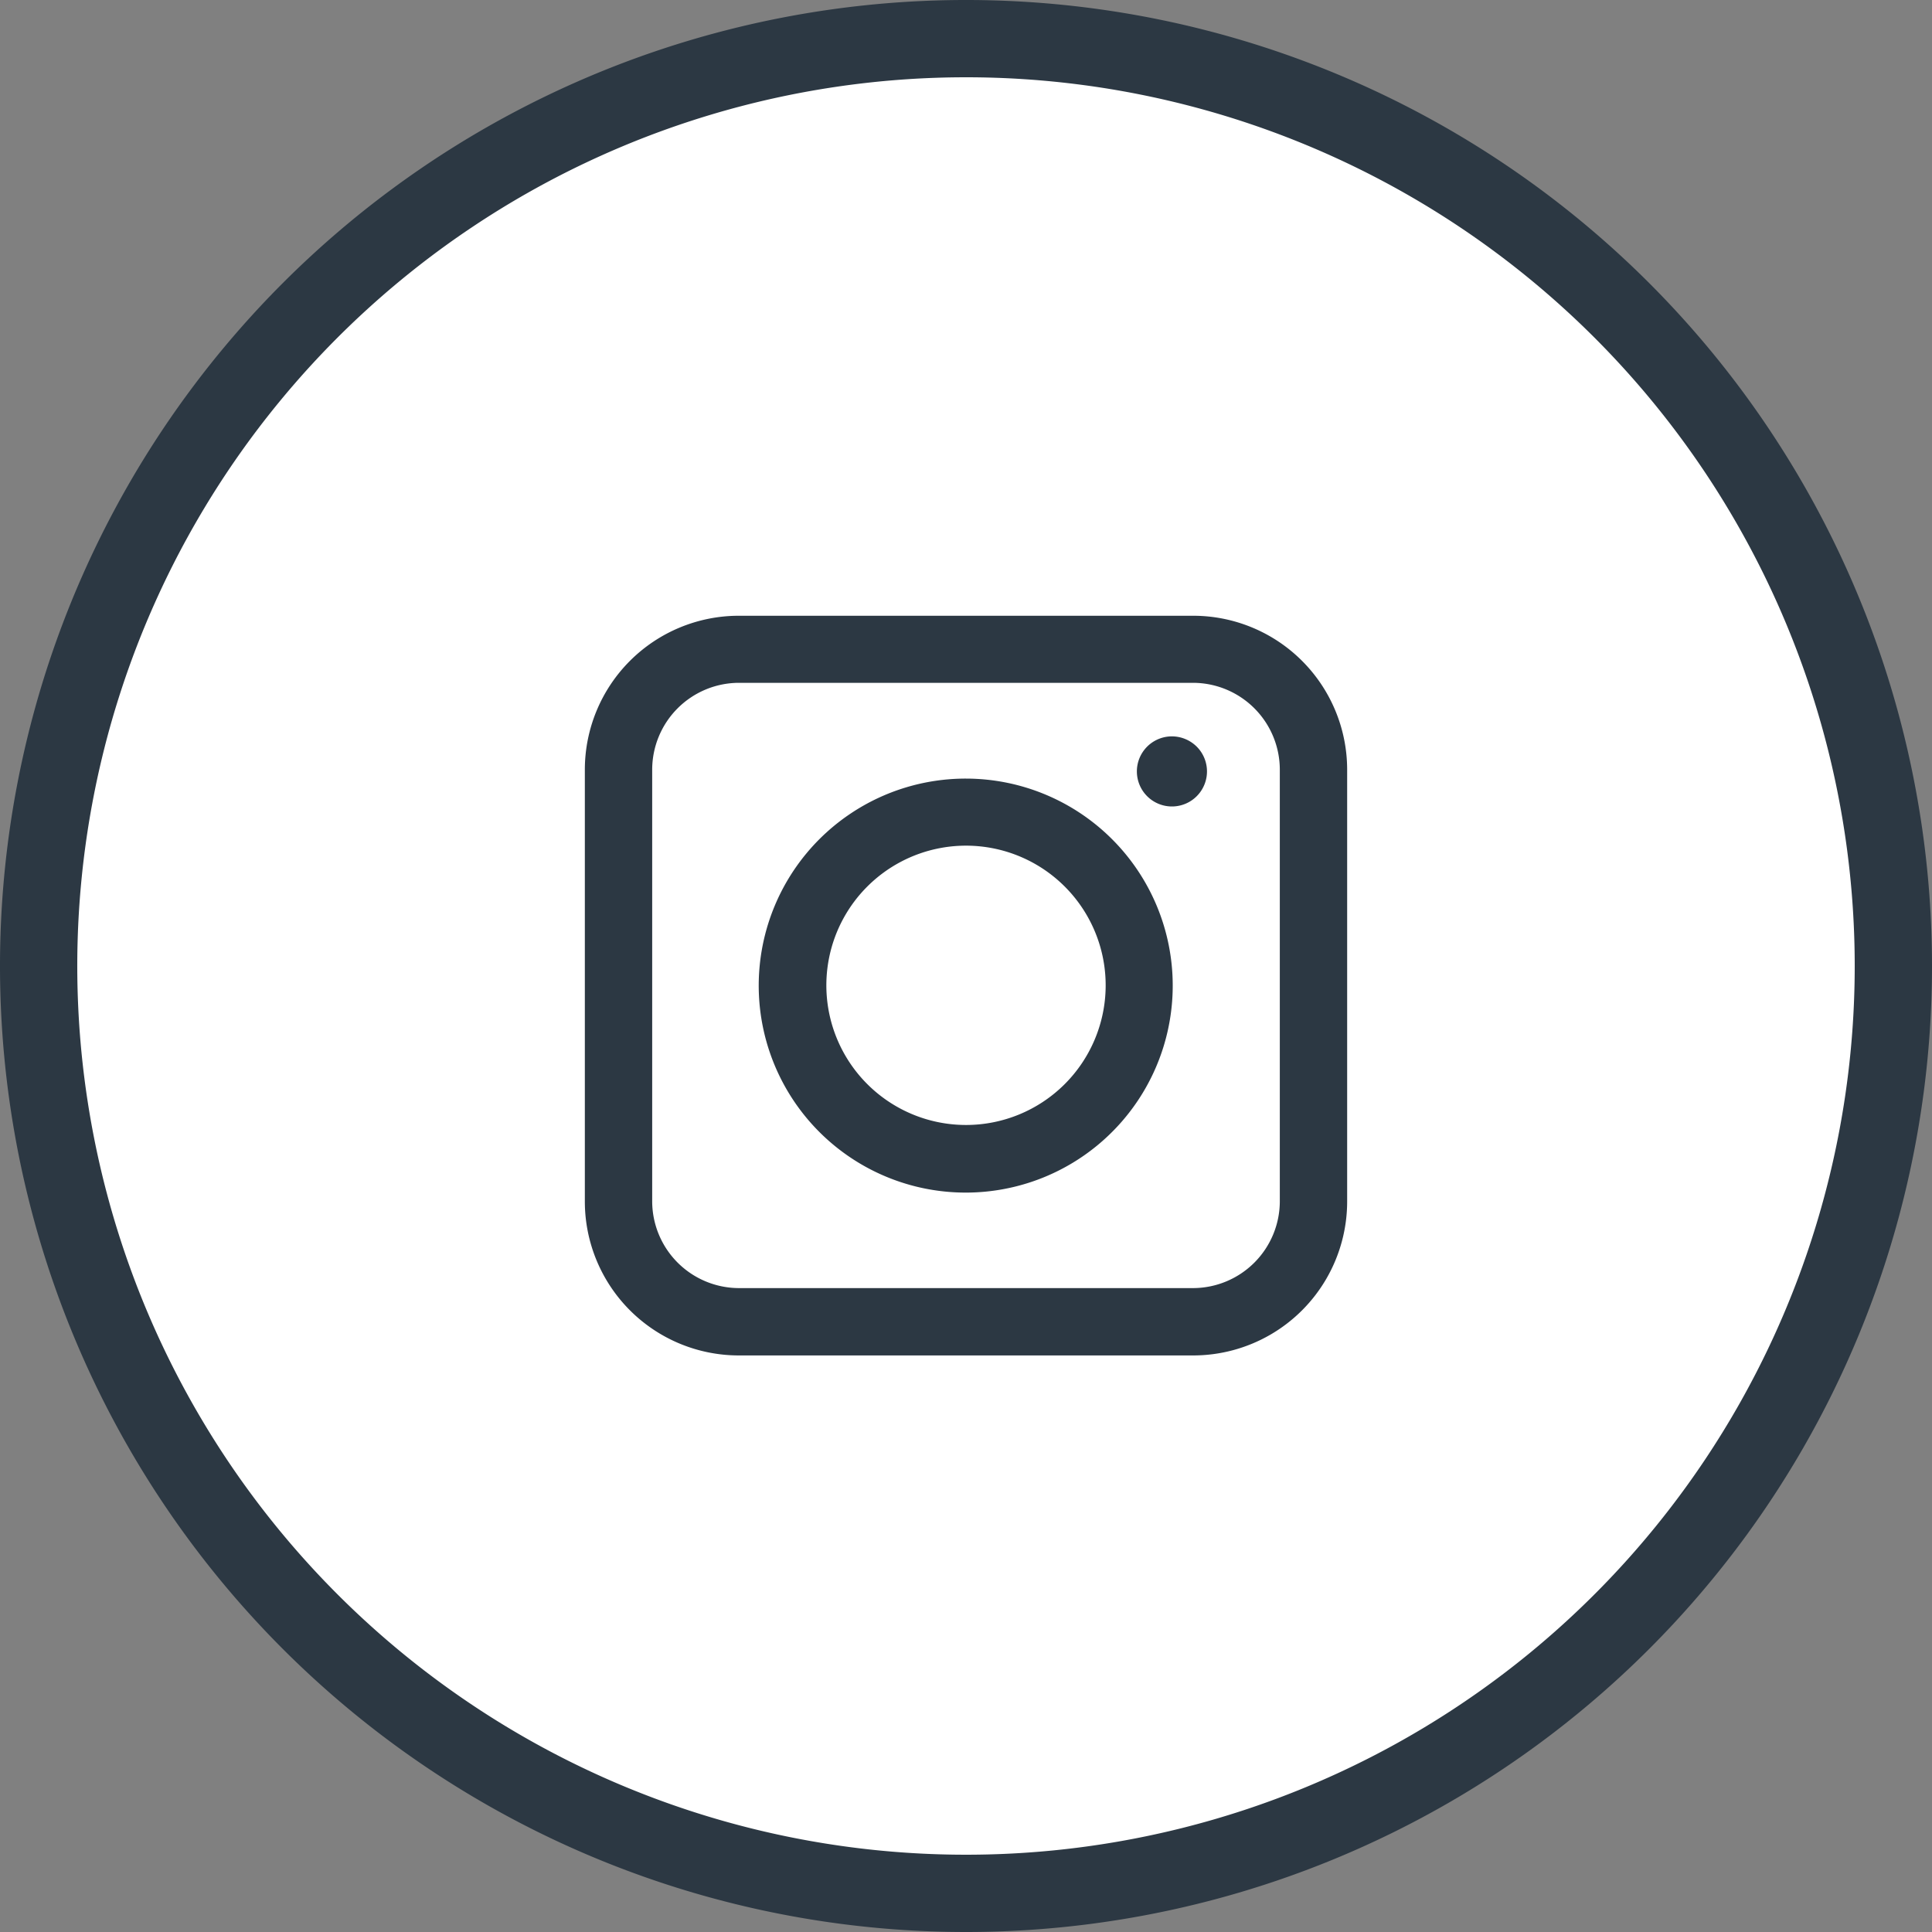
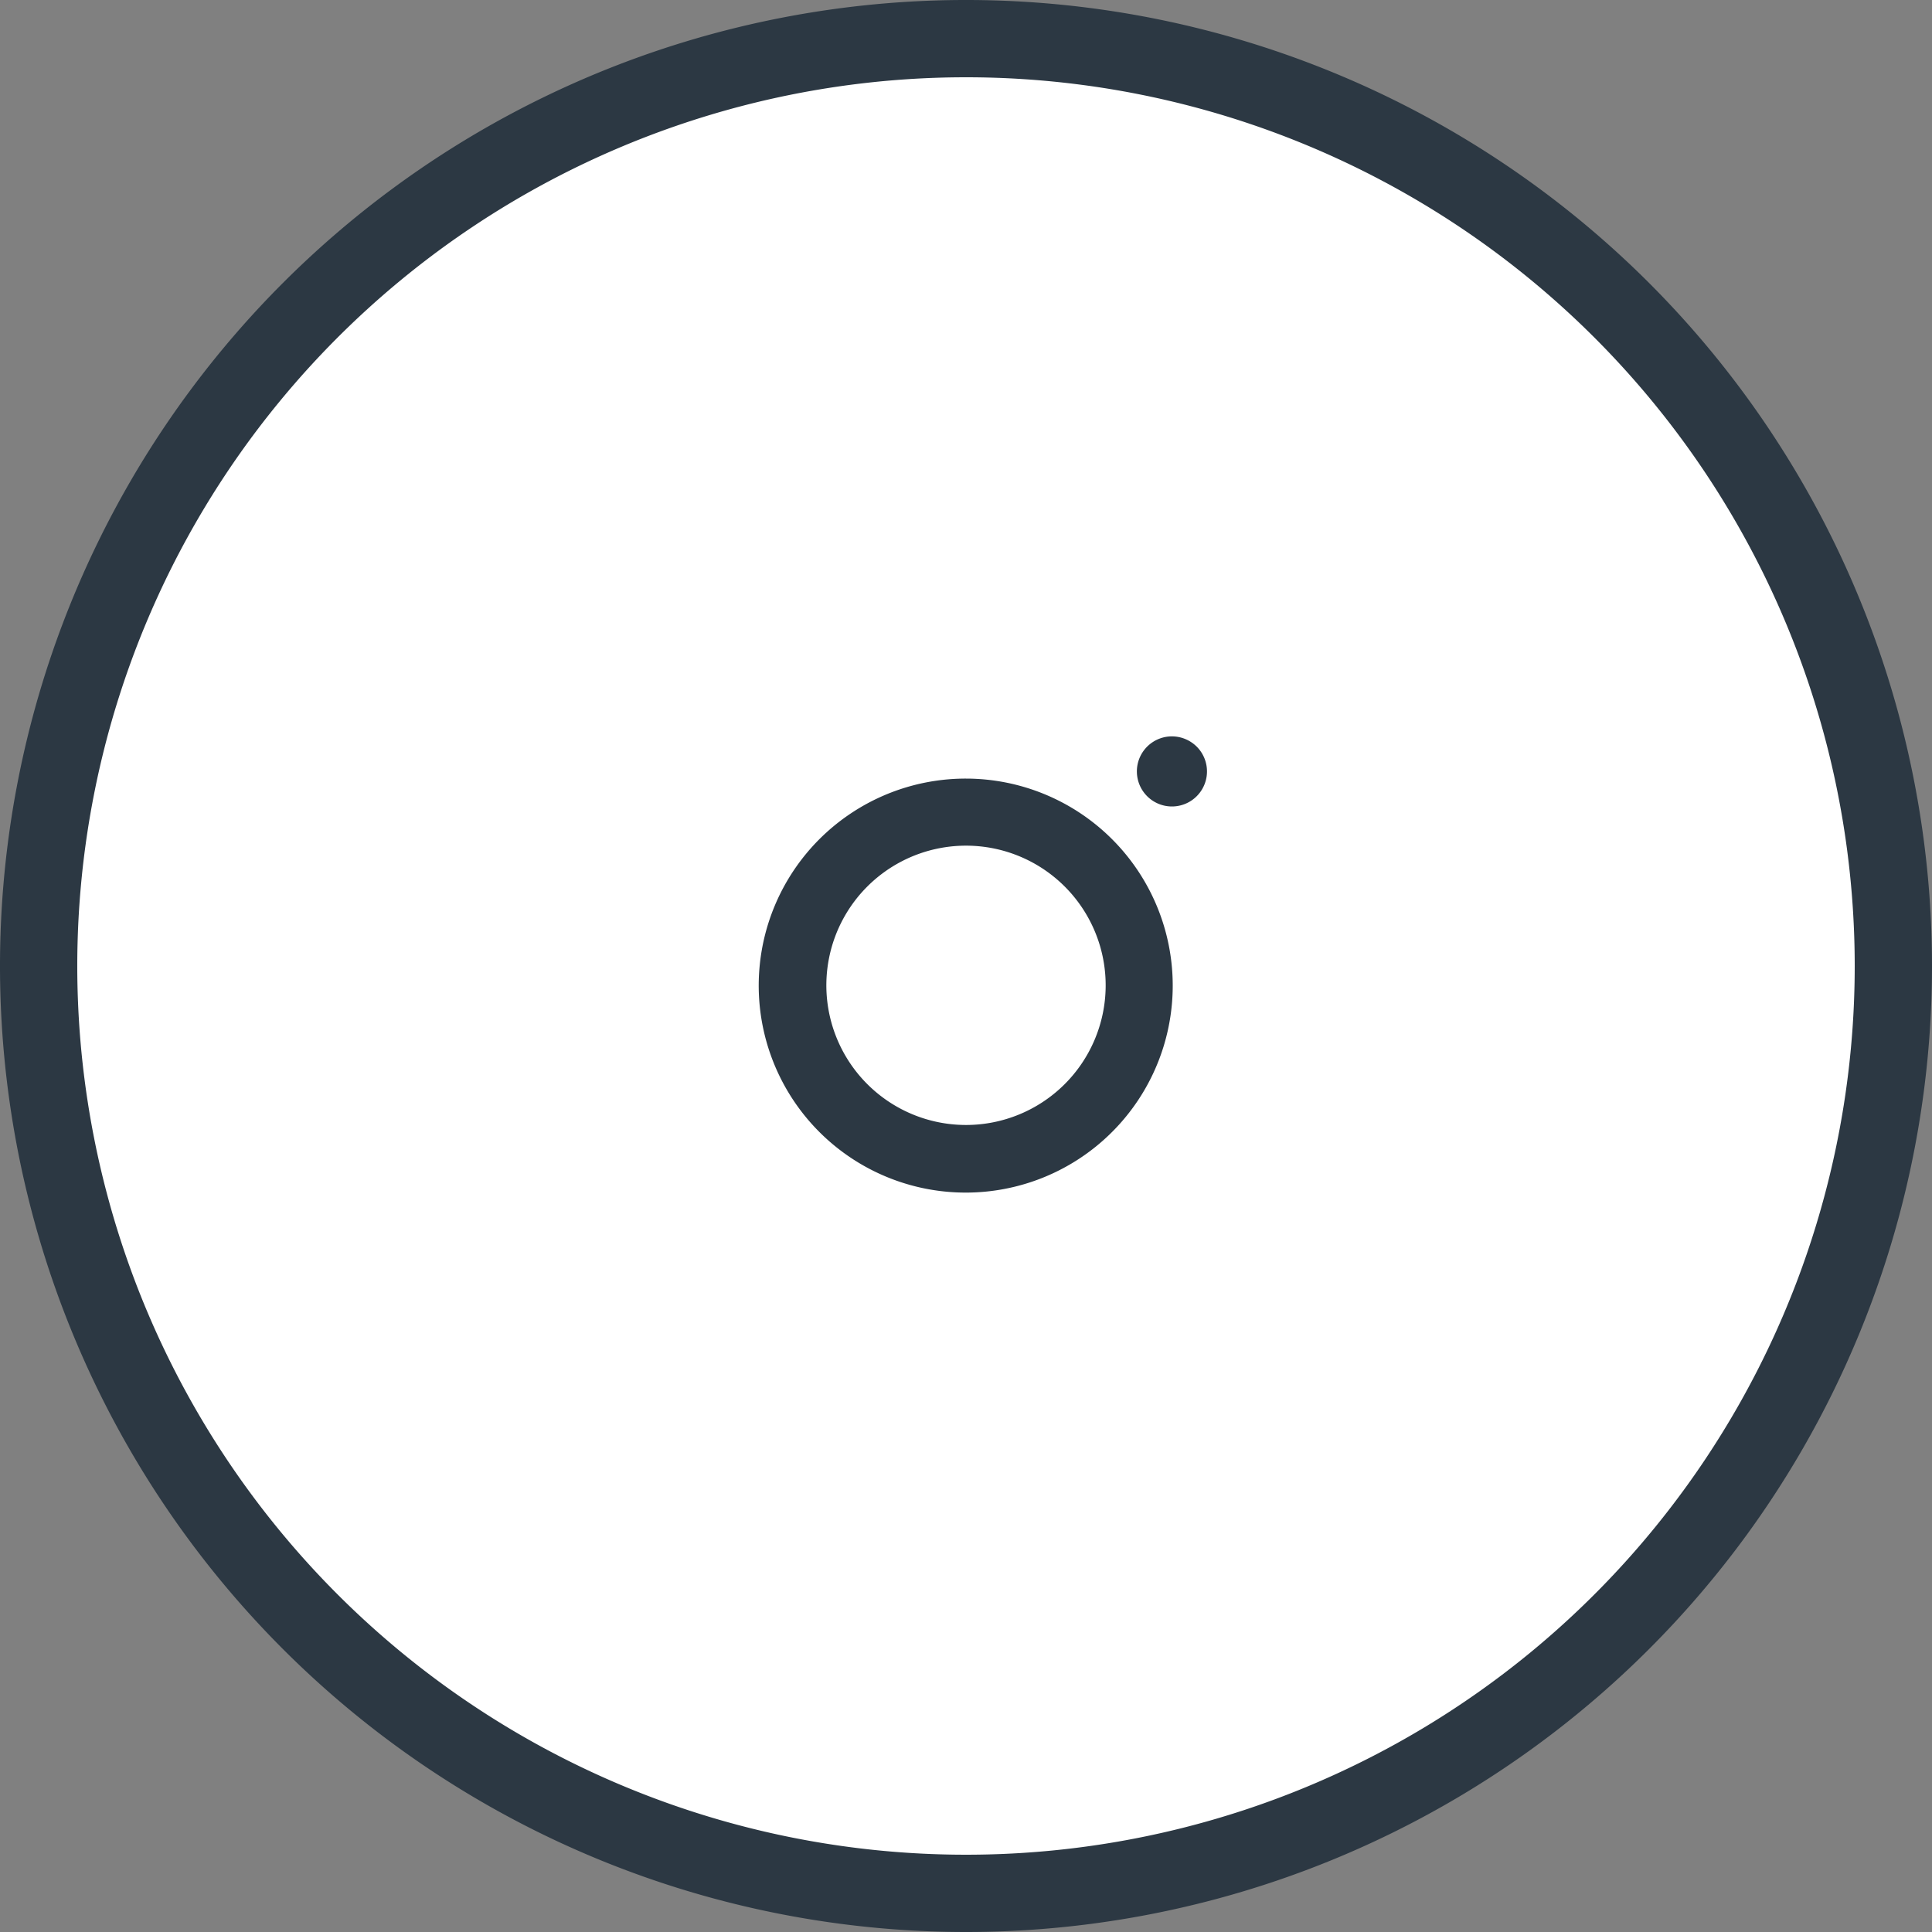
<svg xmlns="http://www.w3.org/2000/svg" id="Instagram" width="70" height="70" viewBox="0 0 70 70">
  <rect x="0" y="0" width="70" height="70" fill="#808080" stroke="none" />
  <ellipse id="Ellipse_12" data-name="Ellipse 12" cx="34.41" cy="34.5" rx="34.41" ry="34.5" transform="translate(0.59 0.5)" fill="#fff" />
  <path id="Path_11" data-name="Path 11" d="M35,70A35,35,0,1,1,70,35,35,35,0,0,1,35,70ZM35,2.8A32.2,32.2,0,1,0,67.2,35,32.2,32.2,0,0,0,35,2.8Z" fill="#2c3843" />
-   <path id="Path_12" data-name="Path 12" d="M43.23,22.31H26.77a5.58,5.58,0,0,0-5.58,5.57V43.53a5.58,5.58,0,0,0,5.58,5.58H43.23a5.58,5.58,0,0,0,5.58-5.58V27.88a5.58,5.58,0,0,0-5.58-5.57Zm3.14,21.22a3.15,3.15,0,0,1-3.14,3.14H26.77a3.15,3.15,0,0,1-3.14-3.14V27.88a3.15,3.15,0,0,1,3.14-3.14H43.23a3.15,3.15,0,0,1,3.14,3.14Z" fill="#2c3843" />
  <path id="Path_13" data-name="Path 13" d="M35,28.21a7.5,7.5,0,1,0,7.49,7.5A7.5,7.5,0,0,0,35,28.21Zm0,12.55a5.06,5.06,0,1,1,5.06-5A5.06,5.06,0,0,1,35,40.76Z" fill="#2c3843" />
  <path id="Path_14" data-name="Path 14" d="M42.46,26.68a1.27,1.27,0,1,0,.916.389,1.28,1.28,0,0,0-.916-.389Z" fill="#2c3843" />
</svg>